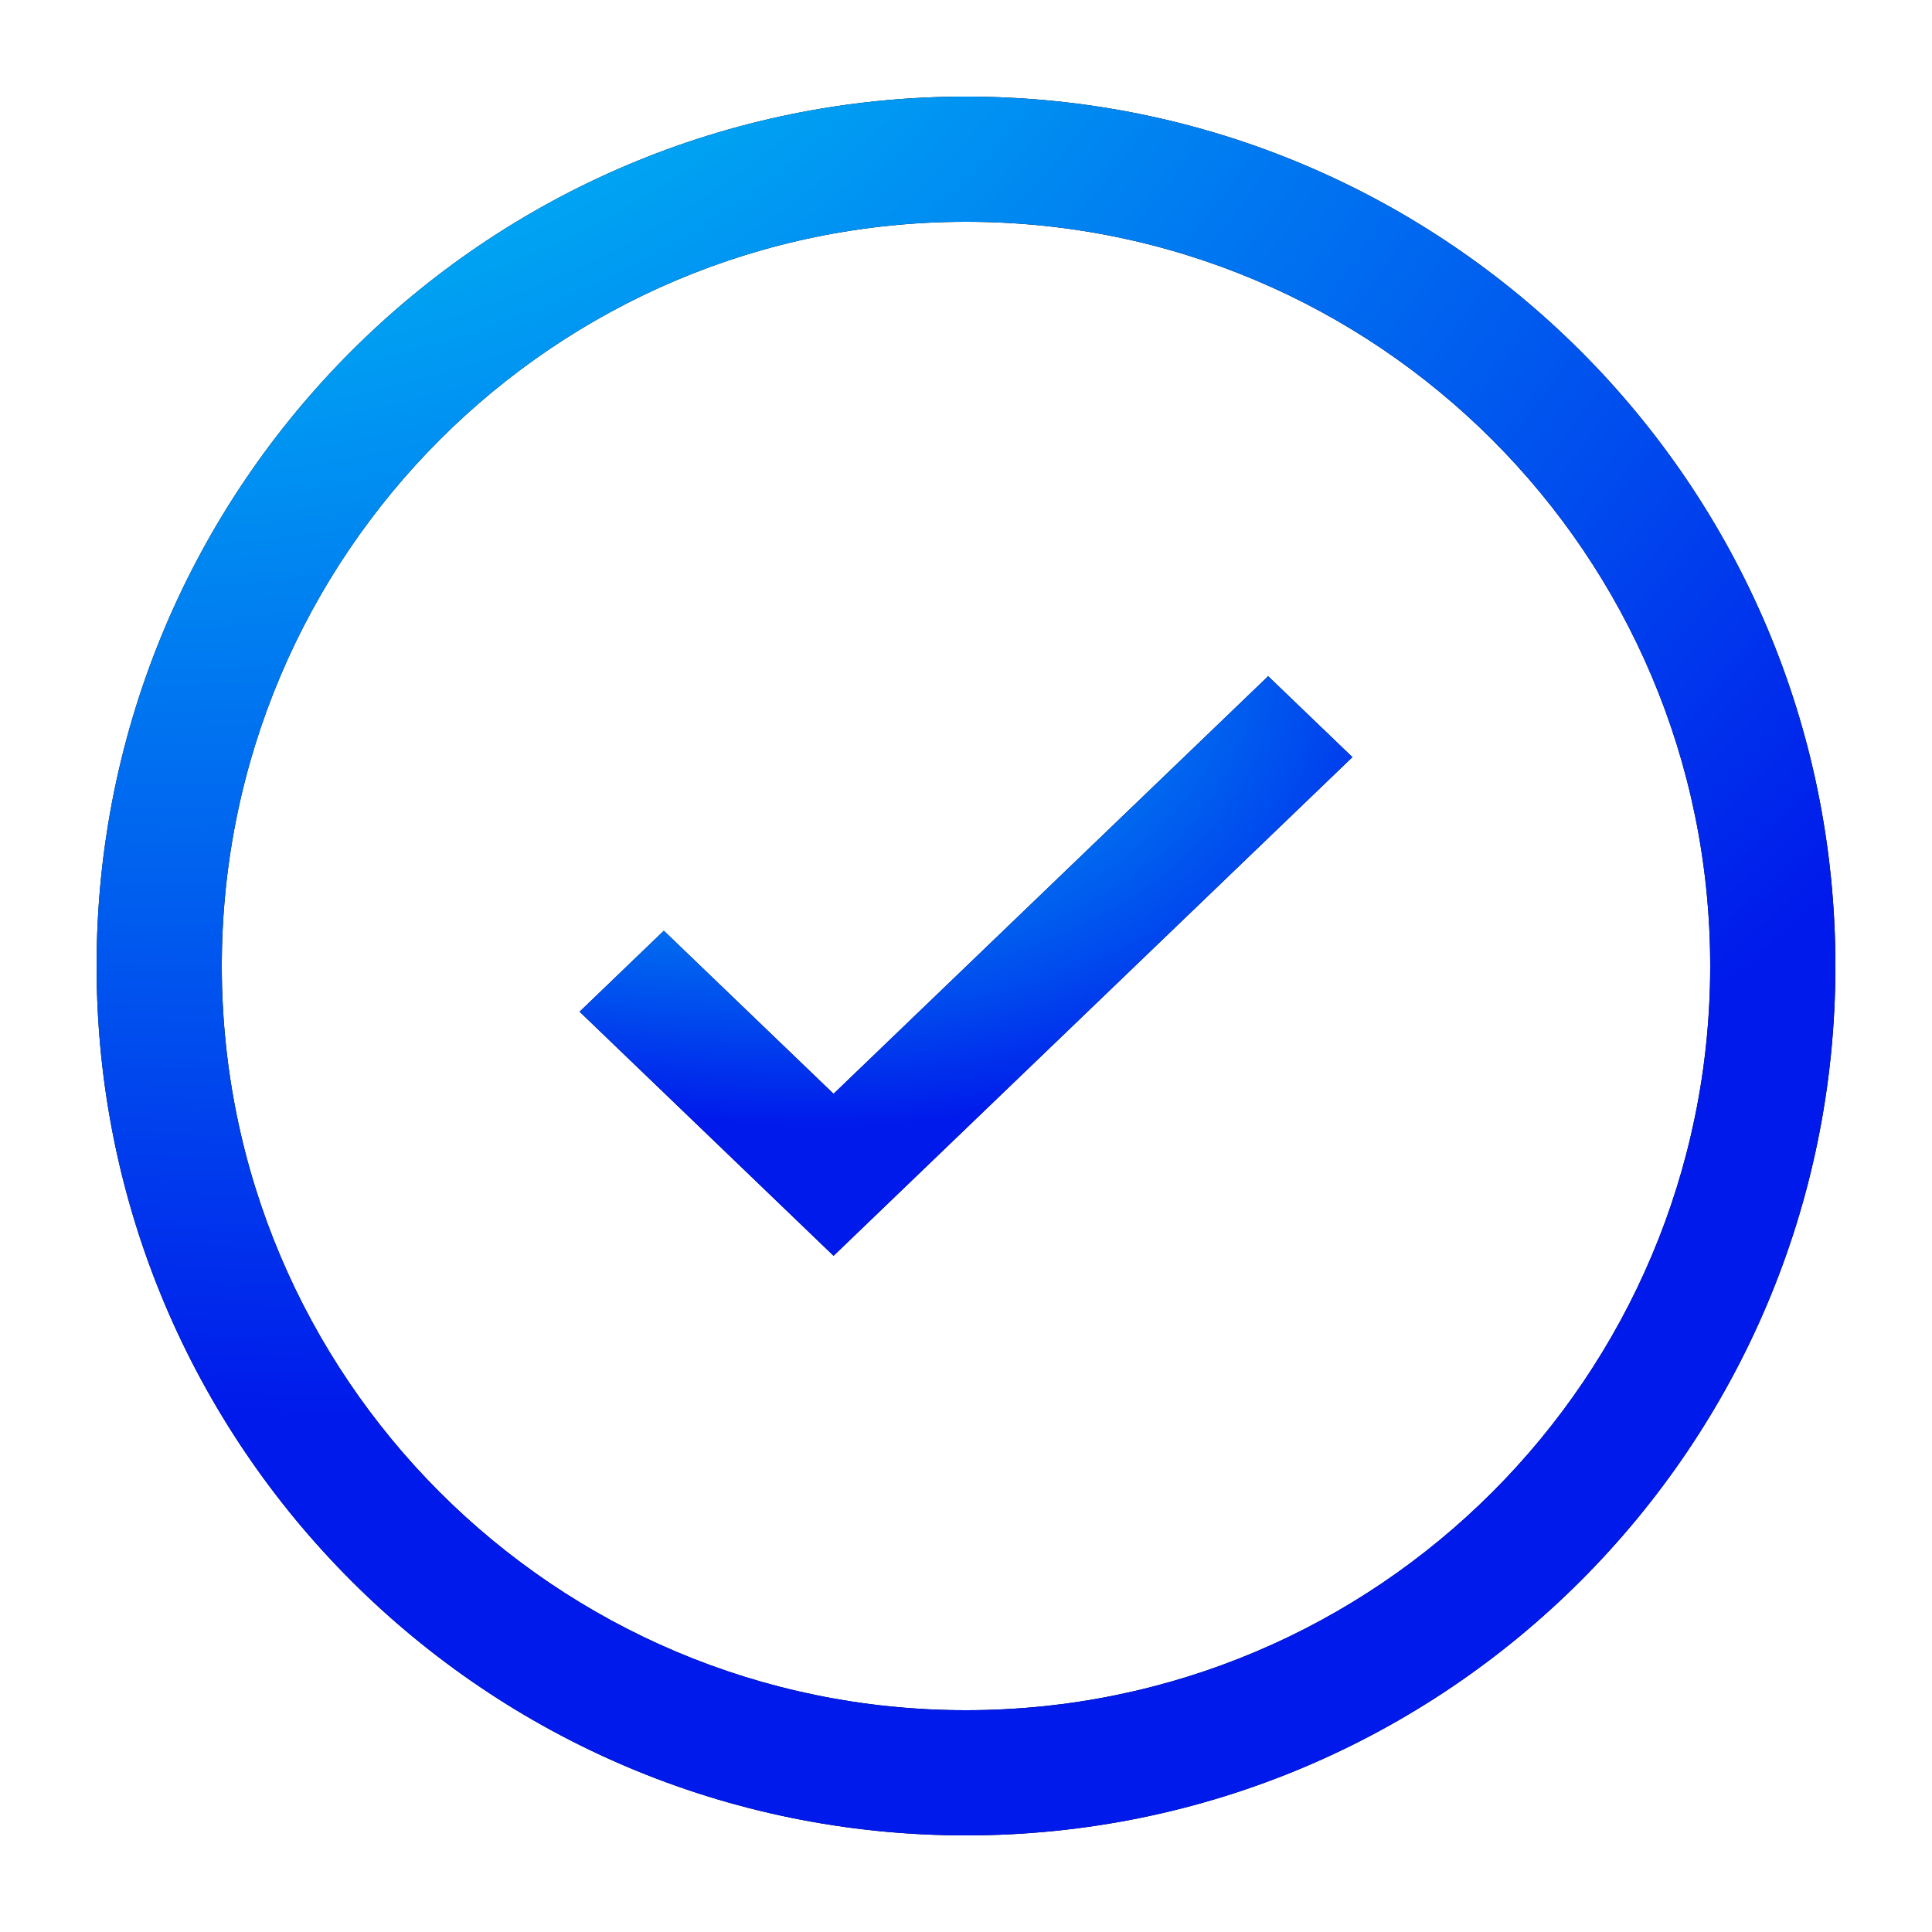
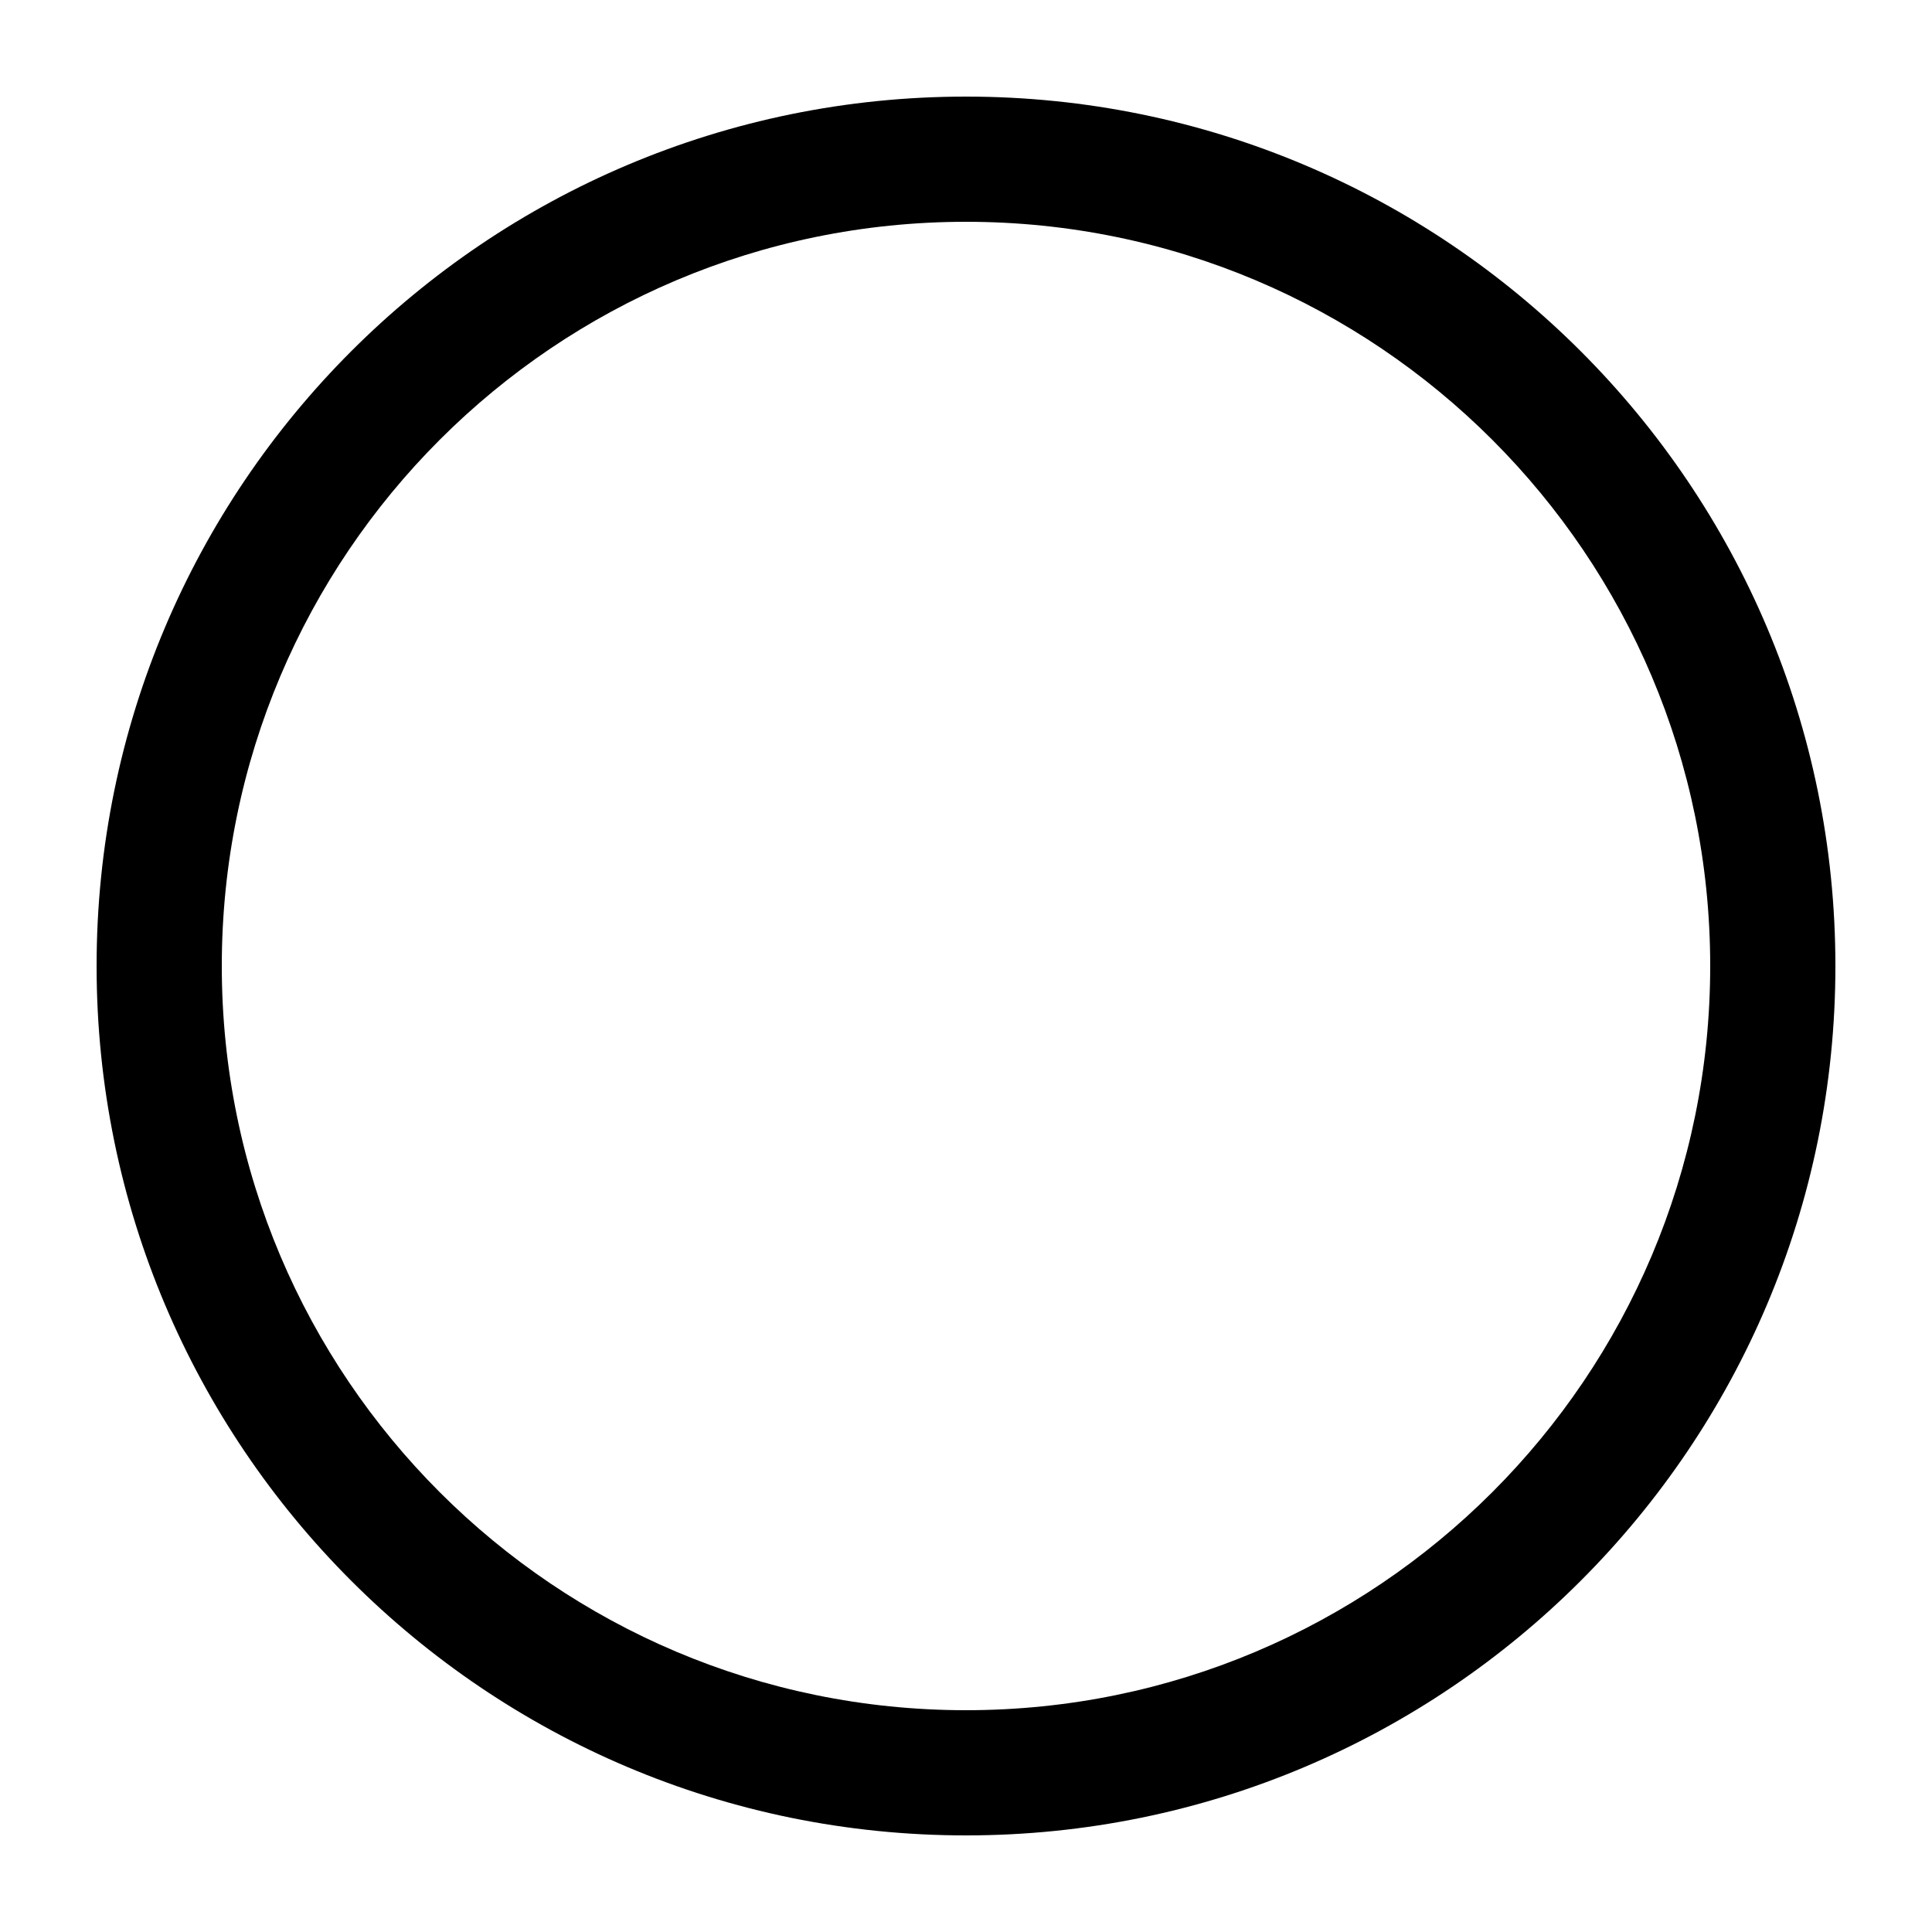
<svg xmlns="http://www.w3.org/2000/svg" width="20" height="20" viewBox="0 0 20 20" fill="none">
  <path fill-rule="evenodd" clip-rule="evenodd" d="M10 2.296C5.745 2.296 2.296 5.745 2.296 10C2.296 14.255 5.745 17.704 10 17.704C14.255 17.704 17.704 14.255 17.704 10C17.704 5.745 14.255 2.296 10 2.296ZM1 10C1 5.029 5.029 1 10 1C14.97 1 19 5.029 19 10C19 14.971 14.97 19 10 19C5.029 19 1 14.971 1 10Z" fill="black" />
-   <path fill-rule="evenodd" clip-rule="evenodd" d="M10 2.296C5.745 2.296 2.296 5.745 2.296 10C2.296 14.255 5.745 17.704 10 17.704C14.255 17.704 17.704 14.255 17.704 10C17.704 5.745 14.255 2.296 10 2.296ZM1 10C1 5.029 5.029 1 10 1C14.97 1 19 5.029 19 10C19 14.971 14.97 19 10 19C5.029 19 1 14.971 1 10Z" fill="url(#paint0_radial_167_6383)" />
-   <path fill-rule="evenodd" clip-rule="evenodd" d="M14 7.838L8.629 13L6 10.473L6.872 9.635L8.629 11.323L13.128 7L14 7.838Z" fill="black" />
-   <path fill-rule="evenodd" clip-rule="evenodd" d="M14 7.838L8.629 13L6 10.473L6.872 9.635L8.629 11.323L13.128 7L14 7.838Z" fill="url(#paint1_radial_167_6383)" />
  <defs>
    <radialGradient id="paint0_radial_167_6383" cx="0" cy="0" r="1" gradientUnits="userSpaceOnUse" gradientTransform="translate(-2.978 -8.101) rotate(27.827) scale(33.002 24.078)">
      <stop offset="0.06" stop-color="#00FFF8" />
      <stop offset="0.14" stop-color="#00F2F7" />
      <stop offset="0.28" stop-color="#00CFF5" />
      <stop offset="0.48" stop-color="#0097F2" />
      <stop offset="0.72" stop-color="#004BEE" />
      <stop offset="0.86" stop-color="#001AEB" />
    </radialGradient>
    <radialGradient id="paint1_radial_167_6383" cx="0" cy="0" r="1" gradientUnits="userSpaceOnUse" gradientTransform="translate(4.462 4.651) rotate(19.351) scale(13.199 7.293)">
      <stop offset="0.06" stop-color="#00FFF8" />
      <stop offset="0.14" stop-color="#00F2F7" />
      <stop offset="0.28" stop-color="#00CFF5" />
      <stop offset="0.48" stop-color="#0097F2" />
      <stop offset="0.72" stop-color="#004BEE" />
      <stop offset="0.86" stop-color="#001AEB" />
    </radialGradient>
  </defs>
</svg>